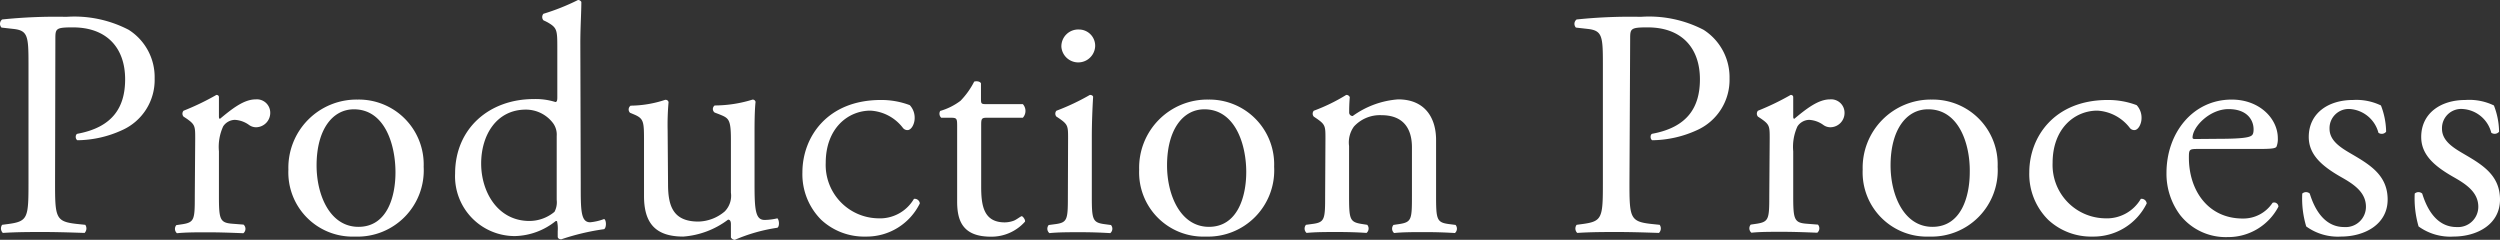
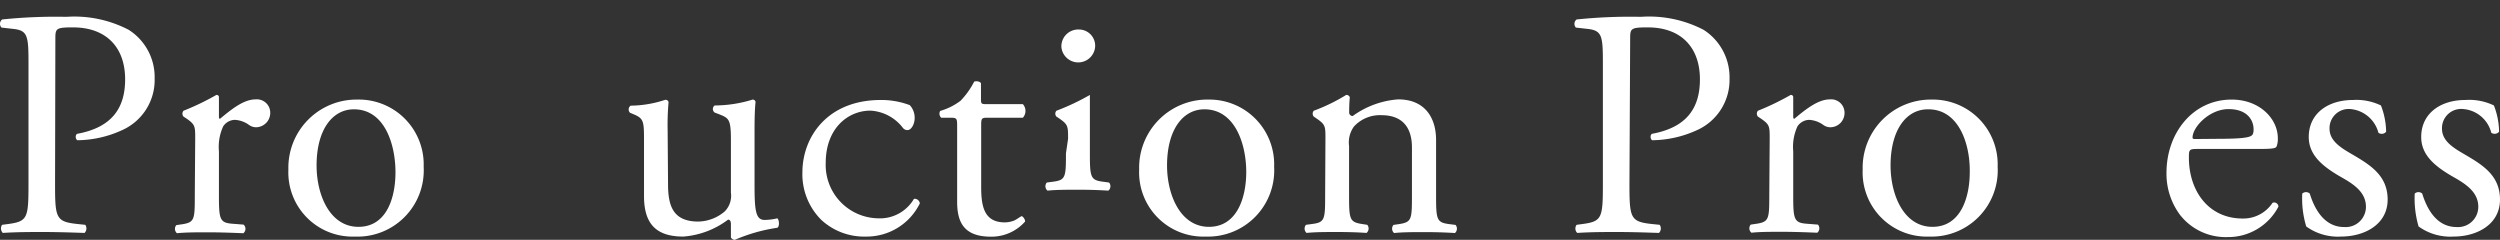
<svg xmlns="http://www.w3.org/2000/svg" viewBox="0 0 246.54 23.65">
  <rect x="0" y="0" width="246.54" height="23.65" fill="#333333" stroke="none" />
  <defs>
    <style>.cls-1{fill:#fff;}</style>
  </defs>
  <g id="レイヤー_2" data-name="レイヤー 2">
    <g id="レイヤー_1-2" data-name="レイヤー 1">
      <path class="cls-1" d="M5.43,18.08c0,3.36.06,3.77,2.11,4l.87.09a.63.63,0,0,1-.07.8c-1.82-.06-2.88-.09-4.16-.09s-2.49,0-3.9.09a.62.62,0,0,1-.07-.8l.68-.09c1.85-.26,1.92-.64,1.92-4V6.27C2.81,3.55,2.74,3,1.3,2.85L.15,2.72a.54.54,0,0,1,.06-.8,51.19,51.19,0,0,1,6.34-.26,11.6,11.6,0,0,1,6.14,1.28,5.52,5.52,0,0,1,2.56,4.8,5.41,5.41,0,0,1-3.2,5.09,10.79,10.79,0,0,1-4.41,1c-.23-.1-.23-.58,0-.64,3.45-.64,4.7-2.59,4.7-5.37,0-3.11-1.82-5.12-5.15-5.12-1.7,0-1.73.12-1.73,1.15Z" />
      <path class="cls-1" d="M19.25,13.69c0-1.24,0-1.4-.86-2l-.29-.19a.44.44,0,0,1,0-.58,25,25,0,0,0,3.24-1.56c.16,0,.25.09.25.22v1.86c0,.15,0,.25.1.28,1.12-.93,2.33-1.92,3.52-1.92a1.32,1.32,0,0,1,1.44,1.28,1.42,1.42,0,0,1-1.38,1.47,1.19,1.19,0,0,1-.7-.22,2.62,2.62,0,0,0-1.41-.51,1.42,1.42,0,0,0-1.15.64,4.84,4.84,0,0,0-.42,2.46v4.35c0,2.31.07,2.69,1.28,2.79l1.15.09A.56.56,0,0,1,24,23c-1.5-.06-2.43-.09-3.55-.09s-2.11,0-3,.09a.57.57,0,0,1-.06-.8l.61-.09c1.18-.19,1.21-.48,1.21-2.79Z" />
      <path class="cls-1" d="M41.78,16.45A6.53,6.53,0,0,1,35,23.33a6.33,6.33,0,0,1-6.56-6.6,6.72,6.72,0,0,1,6.81-6.91A6.4,6.4,0,0,1,41.78,16.45ZM34.9,10.78c-2.11,0-3.68,2-3.68,5.54,0,2.91,1.31,6.05,4.13,6.05S39,19.42,39,17C39,14.24,37.94,10.78,34.9,10.78Z" />
-       <path class="cls-1" d="M57.27,18.21c0,2.52,0,3.71.93,3.71a5.21,5.21,0,0,0,1.37-.32c.23.06.26.86,0,1a23.08,23.08,0,0,0-4.22,1c-.2,0-.35-.1-.35-.26v-.54a3.34,3.34,0,0,0-.07-1h-.13a6.64,6.64,0,0,1-4,1.48,5.89,5.89,0,0,1-5.92-6.15c0-4.48,3.39-7.36,7.75-7.36a6.49,6.49,0,0,1,2.14.29c.16,0,.19-.19.19-.45V4.83c0-1.89,0-2.08-1-2.65L53.59,2a.49.49,0,0,1,0-.64A21.71,21.71,0,0,0,57,0a.37.37,0,0,1,.33.19c0,1-.1,2.56-.1,4Zm-2.37-4.8a1.9,1.9,0,0,0-.35-1.25,3.35,3.35,0,0,0-2.69-1.35c-2.91,0-4.41,2.53-4.41,5.32s1.63,5.66,4.76,5.66a3.87,3.87,0,0,0,2.47-.9,2,2,0,0,0,.22-1.18Z" />
      <path class="cls-1" d="M65.88,18.17c0,2.21.54,3.68,3,3.68a4.15,4.15,0,0,0,2.59-1A2.2,2.2,0,0,0,72.08,19V13.79c0-2.08-.22-2.14-1.18-2.53l-.42-.16a.43.43,0,0,1,0-.7,12.65,12.65,0,0,0,3.74-.58c.16,0,.26.1.29.23-.07.61-.1,1.6-.1,2.78v5.38c0,2.52.1,3.48,1,3.48a5.79,5.79,0,0,0,1.25-.16c.19.16.23.8,0,.93a16.69,16.69,0,0,0-4.19,1.19.46.46,0,0,1-.39-.23V22.11c0-.29-.09-.45-.28-.45a8.36,8.36,0,0,1-4.42,1.67c-2.82,0-3.87-1.41-3.87-4V14c0-2,0-2.3-1-2.72l-.38-.16a.46.46,0,0,1,.06-.7,11.08,11.08,0,0,0,3.42-.58c.19,0,.29.1.32.23a25.54,25.54,0,0,0-.09,2.78Z" />
      <path class="cls-1" d="M89.72,10.37a1.82,1.82,0,0,1,.48,1.28c0,.57-.32,1.18-.71,1.18a.56.56,0,0,1-.45-.22,4.33,4.33,0,0,0-3.2-1.7c-2.23,0-4.41,1.76-4.41,5.15a5.26,5.26,0,0,0,5.15,5.47,3.88,3.88,0,0,0,3.55-1.92.51.51,0,0,1,.58.45,5.84,5.84,0,0,1-5.34,3.27A6.21,6.21,0,0,1,81,21.69,6.34,6.34,0,0,1,79.13,17c0-3.46,2.43-7.14,7.74-7.14A7.92,7.92,0,0,1,89.72,10.37Z" />
      <path class="cls-1" d="M97.33,11.61c-.54,0-.57.1-.57.77v6c0,1.85.22,3.55,2.33,3.55a2.64,2.64,0,0,0,.87-.16c.28-.1.7-.45.8-.45s.38.35.32.54a4.42,4.42,0,0,1-3.36,1.48c-2.76,0-3.33-1.54-3.33-3.46V12.54c0-.86,0-.93-.67-.93h-.9a.54.54,0,0,1-.1-.67,6.15,6.15,0,0,0,2-1,7.76,7.76,0,0,0,1.35-1.89c.16-.06.54-.06.67.16V9.66c0,.58,0,.61.57.61h3.56a1,1,0,0,1,0,1.34Z" />
-       <path class="cls-1" d="M105.33,13.69c0-1.24,0-1.4-.86-2l-.29-.19a.44.44,0,0,1,0-.58,22.36,22.36,0,0,0,3.3-1.56c.16,0,.29.06.32.19-.07,1.12-.13,2.65-.13,4v5.76c0,2.31.06,2.63,1.22,2.79l.67.09a.56.56,0,0,1-.07.8c-1-.06-1.88-.09-3-.09s-2.12,0-3,.09a.56.56,0,0,1-.07-.8l.68-.09c1.18-.16,1.21-.48,1.21-2.79ZM108,4.58a1.67,1.67,0,0,1-3.33.06,1.66,1.66,0,0,1,1.73-1.73A1.6,1.6,0,0,1,108,4.58Z" />
+       <path class="cls-1" d="M105.33,13.69c0-1.24,0-1.4-.86-2l-.29-.19a.44.44,0,0,1,0-.58,22.36,22.36,0,0,0,3.3-1.56v5.76c0,2.31.06,2.63,1.22,2.79l.67.09a.56.56,0,0,1-.07.8c-1-.06-1.88-.09-3-.09s-2.12,0-3,.09a.56.56,0,0,1-.07-.8l.68-.09c1.18-.16,1.21-.48,1.21-2.79ZM108,4.58a1.67,1.67,0,0,1-3.33.06,1.66,1.66,0,0,1,1.73-1.73A1.6,1.6,0,0,1,108,4.58Z" />
      <path class="cls-1" d="M125.65,16.45a6.53,6.53,0,0,1-6.75,6.88,6.33,6.33,0,0,1-6.56-6.6,6.72,6.72,0,0,1,6.82-6.91A6.39,6.39,0,0,1,125.65,16.45Zm-6.88-5.67c-2.11,0-3.68,2-3.68,5.54,0,2.91,1.32,6.05,4.13,6.05s3.68-2.95,3.68-5.41C122.9,14.24,121.81,10.78,118.77,10.78Z" />
      <path class="cls-1" d="M130.71,13.69c0-1.24,0-1.4-.87-2l-.28-.19a.44.44,0,0,1,0-.58,17.85,17.85,0,0,0,3.2-1.56.36.36,0,0,1,.35.22c-.06.73-.06,1.21-.06,1.5a.34.34,0,0,0,.35.36,8.71,8.71,0,0,1,4.48-1.64c2.65,0,3.74,1.83,3.74,4v5.5c0,2.31.06,2.63,1.22,2.79l.7.09a.57.57,0,0,1-.06.8c-1-.06-1.89-.09-3-.09s-2.11,0-3,.09a.57.57,0,0,1-.06-.8l.61-.09c1.18-.19,1.21-.48,1.21-2.79V14.53c0-1.83-.83-3.17-3-3.17a3.46,3.46,0,0,0-2.72,1.12,2.67,2.67,0,0,0-.48,1.92v4.89c0,2.31.06,2.6,1.21,2.79l.58.09a.56.56,0,0,1-.07.8c-.86-.06-1.79-.09-2.91-.09s-2.11,0-3,.09a.57.57,0,0,1-.06-.8l.67-.09c1.19-.16,1.22-.48,1.22-2.79Z" />
      <path class="cls-1" d="M160.69,18.08c0,3.36.07,3.77,2.11,4l.87.09a.62.62,0,0,1-.07.8c-1.82-.06-2.88-.09-4.16-.09s-2.49,0-3.9.09a.61.61,0,0,1-.06-.8l.67-.09c1.85-.26,1.92-.64,1.92-4V6.27c0-2.72-.07-3.26-1.51-3.42l-1.15-.13a.54.54,0,0,1,.07-.8,51,51,0,0,1,6.33-.26A11.66,11.66,0,0,1,168,2.94a5.55,5.55,0,0,1,2.56,4.8,5.43,5.43,0,0,1-3.2,5.09,10.87,10.87,0,0,1-4.42,1c-.22-.1-.22-.58,0-.64,3.45-.64,4.7-2.59,4.7-5.37,0-3.11-1.82-5.12-5.15-5.12-1.7,0-1.73.12-1.73,1.15Z" />
      <path class="cls-1" d="M174.52,13.69c0-1.24,0-1.4-.87-2l-.29-.19a.45.45,0,0,1,0-.58,25.58,25.58,0,0,0,3.23-1.56c.16,0,.25.09.25.22v1.86c0,.15,0,.25.1.28,1.12-.93,2.34-1.92,3.52-1.92a1.32,1.32,0,0,1,1.44,1.28,1.41,1.41,0,0,1-1.38,1.47,1.19,1.19,0,0,1-.7-.22,2.62,2.62,0,0,0-1.41-.51,1.43,1.43,0,0,0-1.15.64,4.84,4.84,0,0,0-.42,2.46v4.35c0,2.31.07,2.69,1.28,2.79l1.16.09a.56.56,0,0,1-.07.8c-1.5-.06-2.43-.09-3.55-.09s-2.11,0-2.94.09a.56.56,0,0,1-.07-.8l.61-.09c1.18-.19,1.22-.48,1.22-2.79Z" />
      <path class="cls-1" d="M197,16.45a6.53,6.53,0,0,1-6.75,6.88,6.33,6.33,0,0,1-6.56-6.6,6.72,6.72,0,0,1,6.82-6.91A6.39,6.39,0,0,1,197,16.45Zm-6.88-5.67c-2.11,0-3.68,2-3.68,5.54,0,2.91,1.31,6.05,4.13,6.05s3.68-2.95,3.68-5.41C194.29,14.24,193.2,10.78,190.16,10.78Z" />
-       <path class="cls-1" d="M210.71,10.37a1.82,1.82,0,0,1,.48,1.28c0,.57-.32,1.18-.71,1.18a.56.56,0,0,1-.45-.22,4.33,4.33,0,0,0-3.2-1.7c-2.24,0-4.41,1.76-4.41,5.15a5.26,5.26,0,0,0,5.15,5.47,3.88,3.88,0,0,0,3.55-1.92.51.51,0,0,1,.58.45,5.84,5.84,0,0,1-5.35,3.27A6.2,6.2,0,0,1,202,21.69,6.34,6.34,0,0,1,200.12,17c0-3.46,2.43-7.14,7.74-7.14A7.92,7.92,0,0,1,210.71,10.37Z" />
      <path class="cls-1" d="M216.72,14.69c-.83,0-.86.06-.86.86,0,3.23,1.89,6,5.31,6A3.45,3.45,0,0,0,224.11,20a.42.42,0,0,1,.58.38,5.59,5.59,0,0,1-5,3A5.72,5.72,0,0,1,215,21.21a6.78,6.78,0,0,1-1.35-4.16c0-3.93,2.59-7.23,6.43-7.23,2.76,0,4.55,1.89,4.55,3.81a2,2,0,0,1-.13.83c-.1.19-.54.23-1.89.23Zm2-1c2.36,0,3.07-.13,3.32-.32.1-.07.2-.2.2-.61,0-.9-.61-2-2.47-2s-3.52,1.73-3.55,2.79c0,.06,0,.16.22.16Z" />
      <path class="cls-1" d="M234.8,10.4a7.42,7.42,0,0,1,.51,2.59.55.55,0,0,1-.76.1,3.14,3.14,0,0,0-2.82-2.34,1.89,1.89,0,0,0-2,1.95c0,1.31,1.35,2,2.47,2.66,1.69,1,3.26,2.05,3.26,4.32,0,2.43-2.24,3.65-4.61,3.65a5.32,5.32,0,0,1-3.42-1,9.54,9.54,0,0,1-.39-3.24.55.55,0,0,1,.74,0c.54,1.76,1.57,3.3,3.39,3.3a2,2,0,0,0,2.15-2c0-1.47-1.28-2.27-2.47-2.94-1.85-1.06-3.17-2.18-3.17-3.94,0-2.34,1.92-3.65,4.36-3.65A5.59,5.59,0,0,1,234.8,10.4Z" />
      <path class="cls-1" d="M245.94,10.4a7.42,7.42,0,0,1,.51,2.59.57.57,0,0,1-.77.1,3.11,3.11,0,0,0-2.81-2.34,1.89,1.89,0,0,0-2.05,1.95c0,1.31,1.34,2,2.46,2.66,1.7,1,3.26,2.05,3.26,4.32,0,2.43-2.23,3.65-4.6,3.65a5.33,5.33,0,0,1-3.43-1,9.83,9.83,0,0,1-.38-3.24.55.55,0,0,1,.74,0c.54,1.76,1.56,3.3,3.39,3.3a2,2,0,0,0,2.14-2c0-1.47-1.28-2.27-2.46-2.94-1.86-1.06-3.17-2.18-3.17-3.94,0-2.34,1.92-3.65,4.35-3.65A5.61,5.61,0,0,1,245.94,10.4Z" />
    </g>
  </g>
</svg>